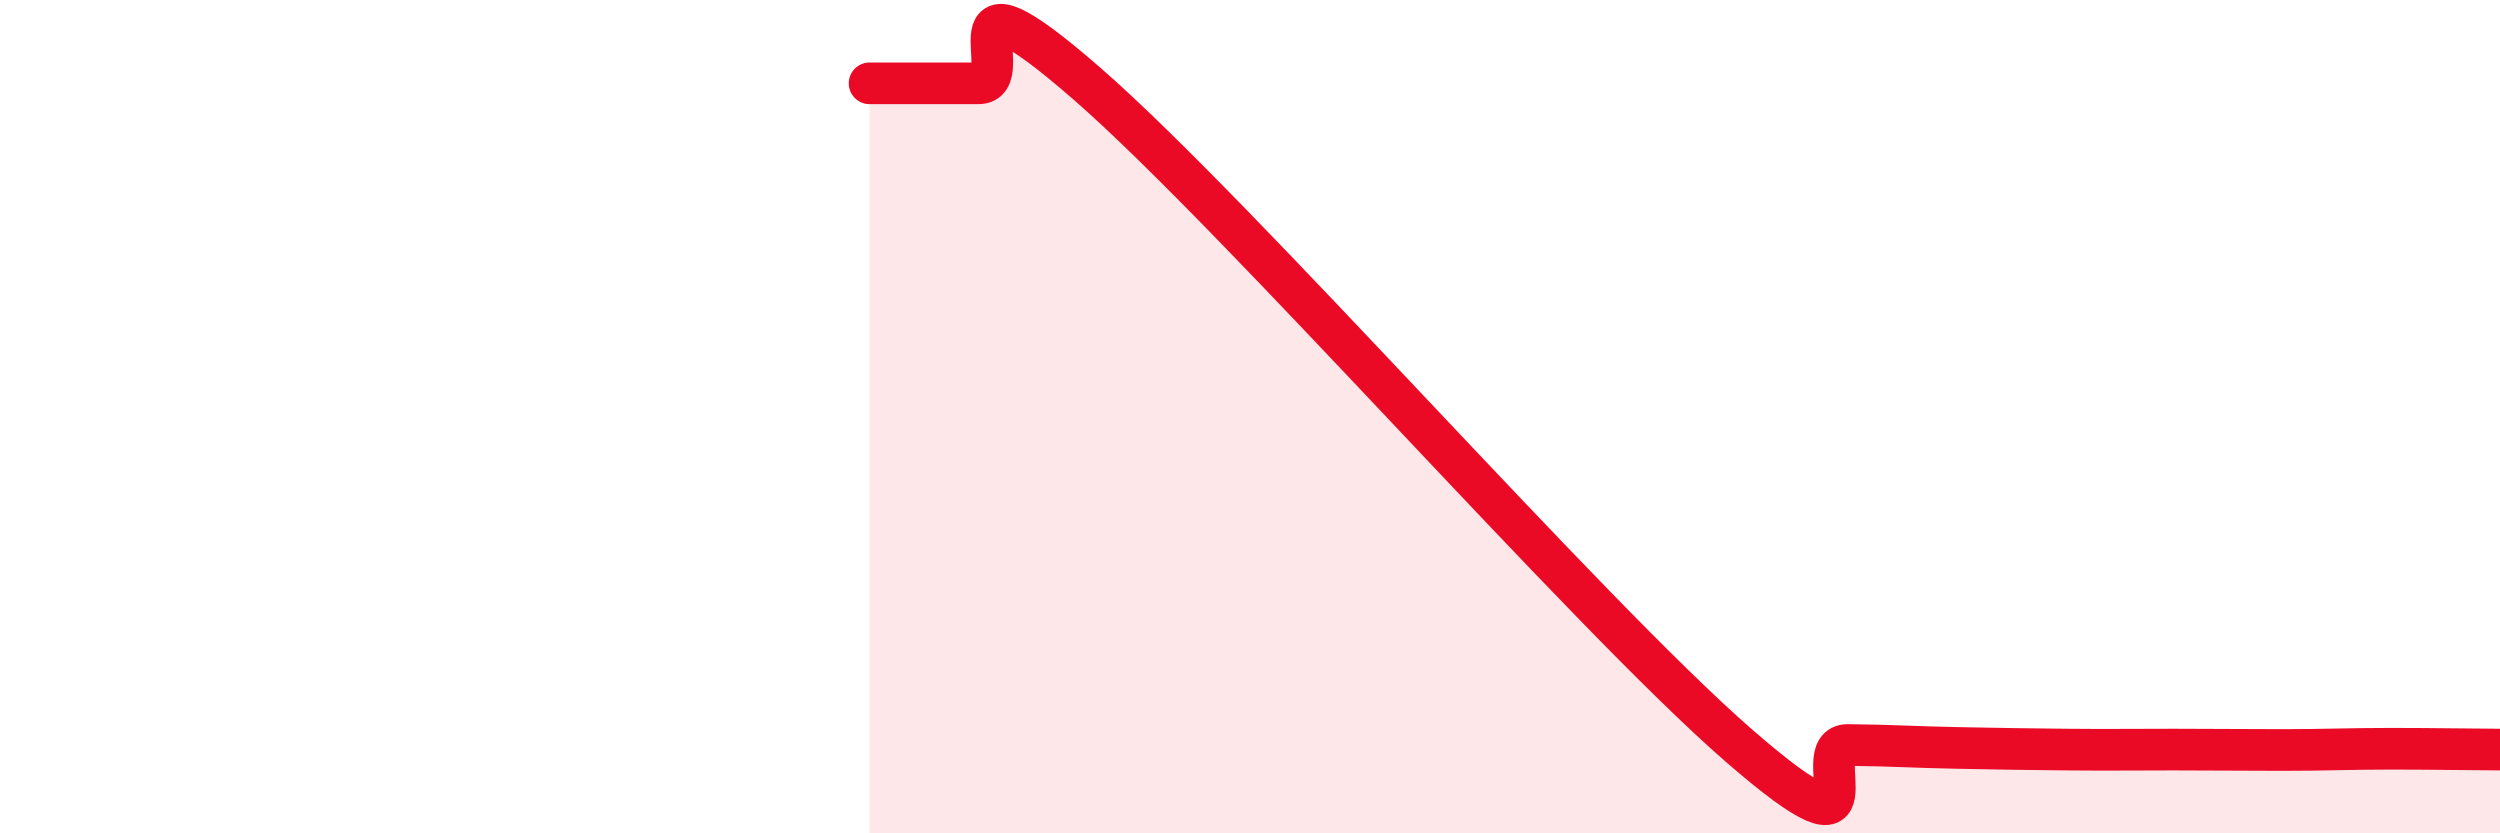
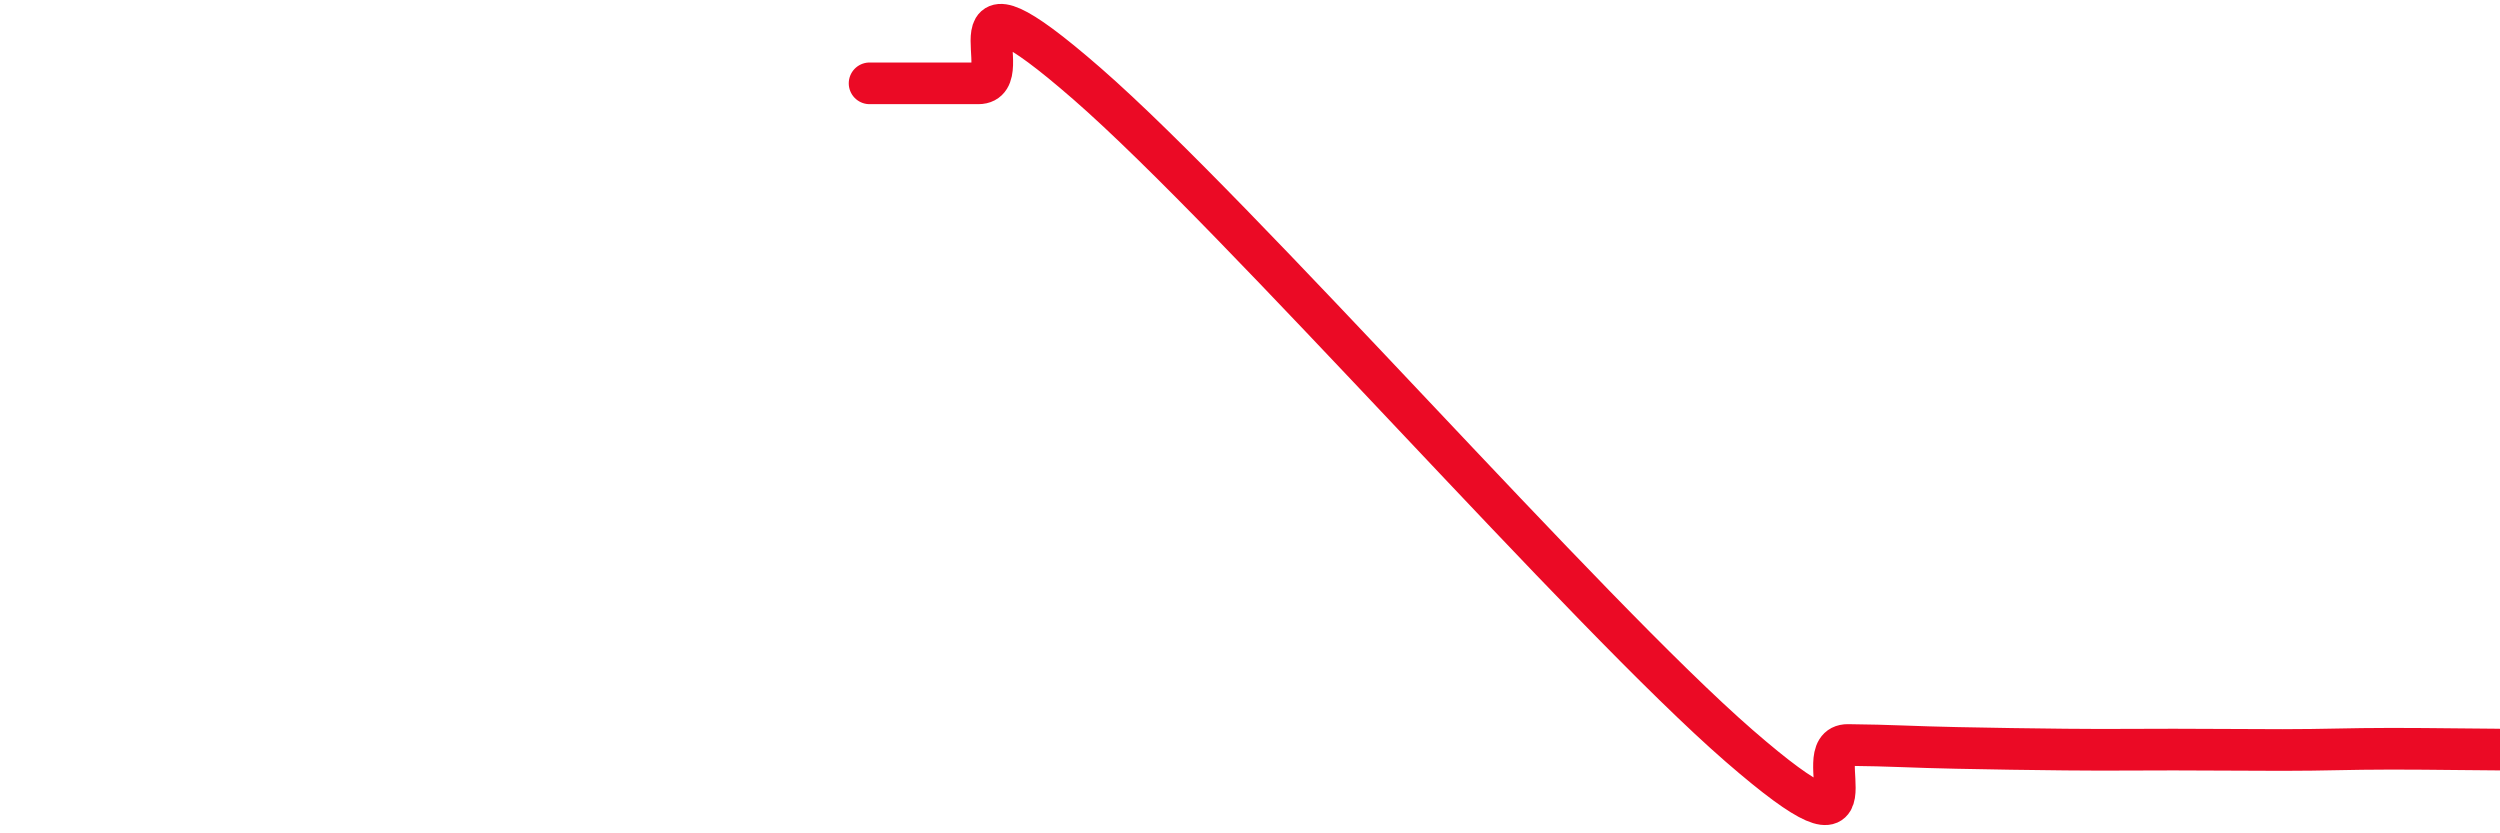
<svg xmlns="http://www.w3.org/2000/svg" width="60" height="20" viewBox="0 0 60 20">
-   <path d="M 20.87,2 C 21.39,2 22.44,2 23.48,2 C 24.52,2 22.44,-1.17 26.09,2.01 C 29.74,5.19 38.09,14.73 41.74,17.9 C 45.39,21.07 43.31,17.87 44.35,17.88 C 45.39,17.89 45.92,17.93 46.96,17.95 C 48,17.97 48.53,17.98 49.57,17.99 C 50.61,18 51.13,17.99 52.17,17.99 C 53.21,17.99 53.74,18 54.78,18 C 55.82,18 56.35,17.97 57.39,17.97 C 58.43,17.97 59.48,17.99 60,17.99L60 20L20.87 20Z" fill="#EB0A25" opacity="0.1" stroke-linecap="round" stroke-linejoin="round" />
  <path d="M 20.87,2 C 21.39,2 22.44,2 23.48,2 C 24.52,2 22.44,-1.17 26.09,2.01 C 29.74,5.19 38.09,14.73 41.74,17.9 C 45.39,21.07 43.31,17.87 44.35,17.88 C 45.39,17.89 45.92,17.93 46.96,17.95 C 48,17.97 48.53,17.98 49.57,17.99 C 50.61,18 51.13,17.99 52.17,17.99 C 53.21,17.99 53.74,18 54.78,18 C 55.82,18 56.35,17.97 57.39,17.97 C 58.43,17.97 59.48,17.99 60,17.99" stroke="#EB0A25" stroke-width="1" fill="none" stroke-linecap="round" stroke-linejoin="round" />
</svg>